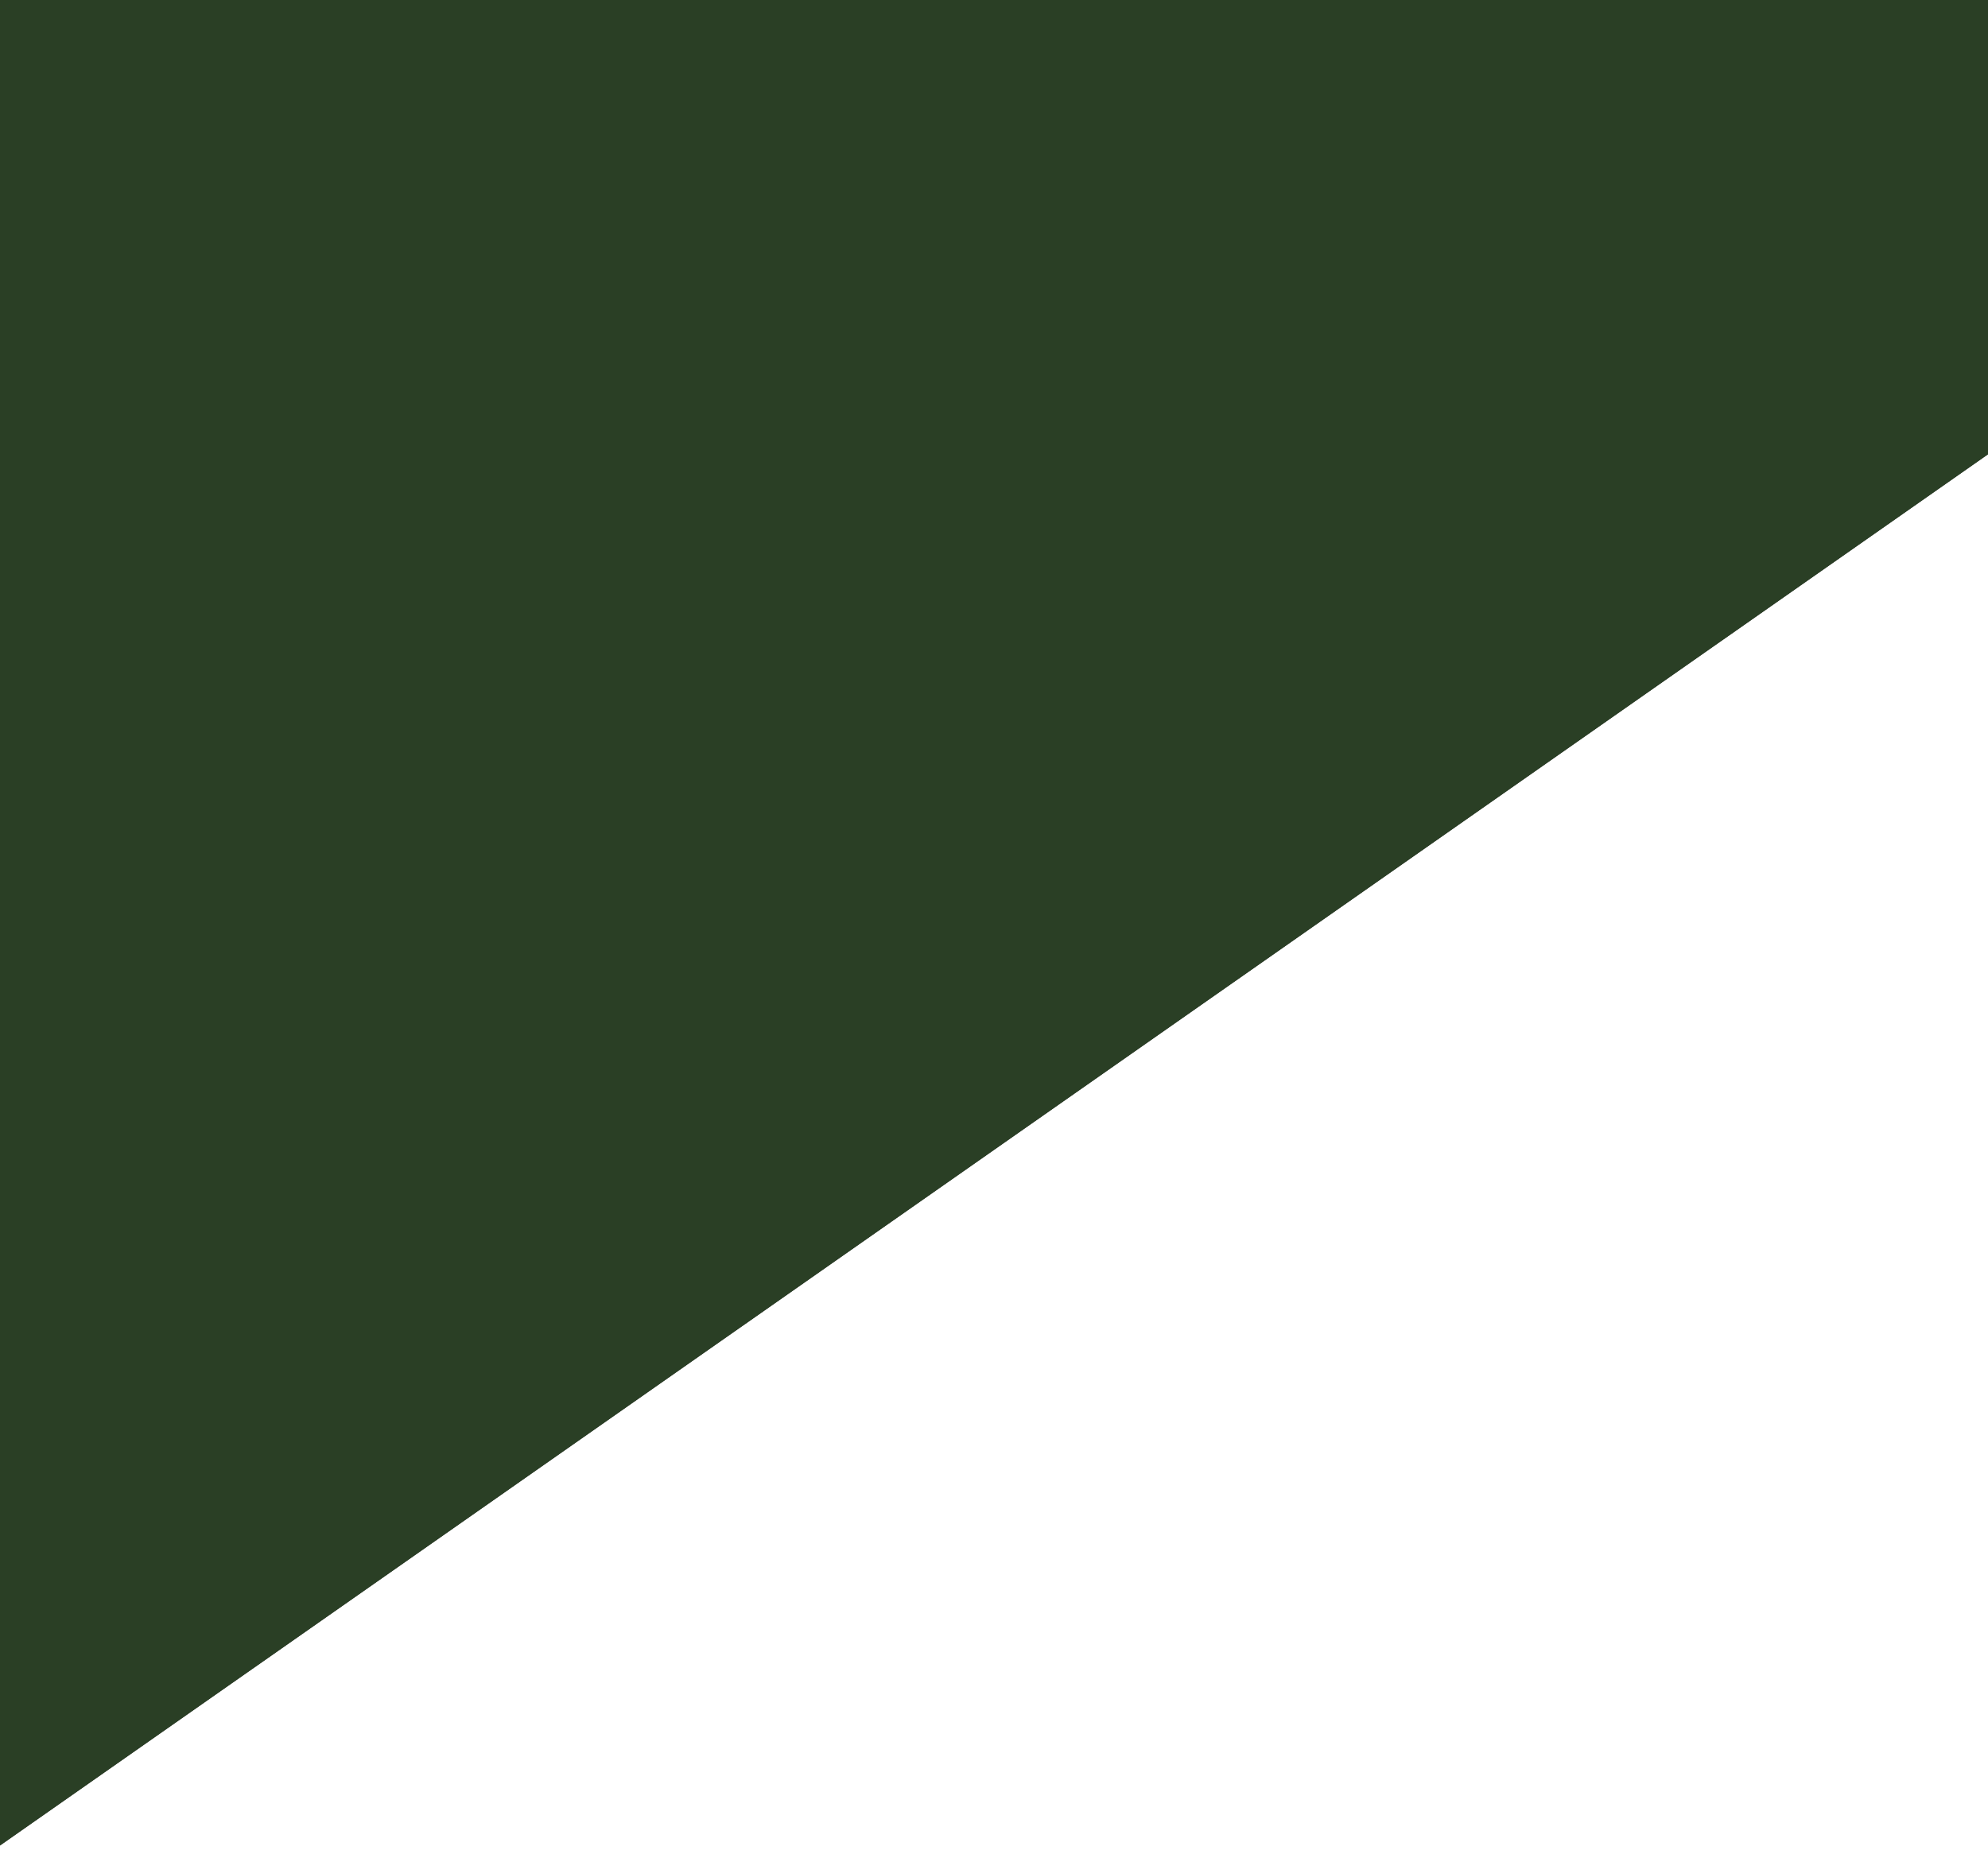
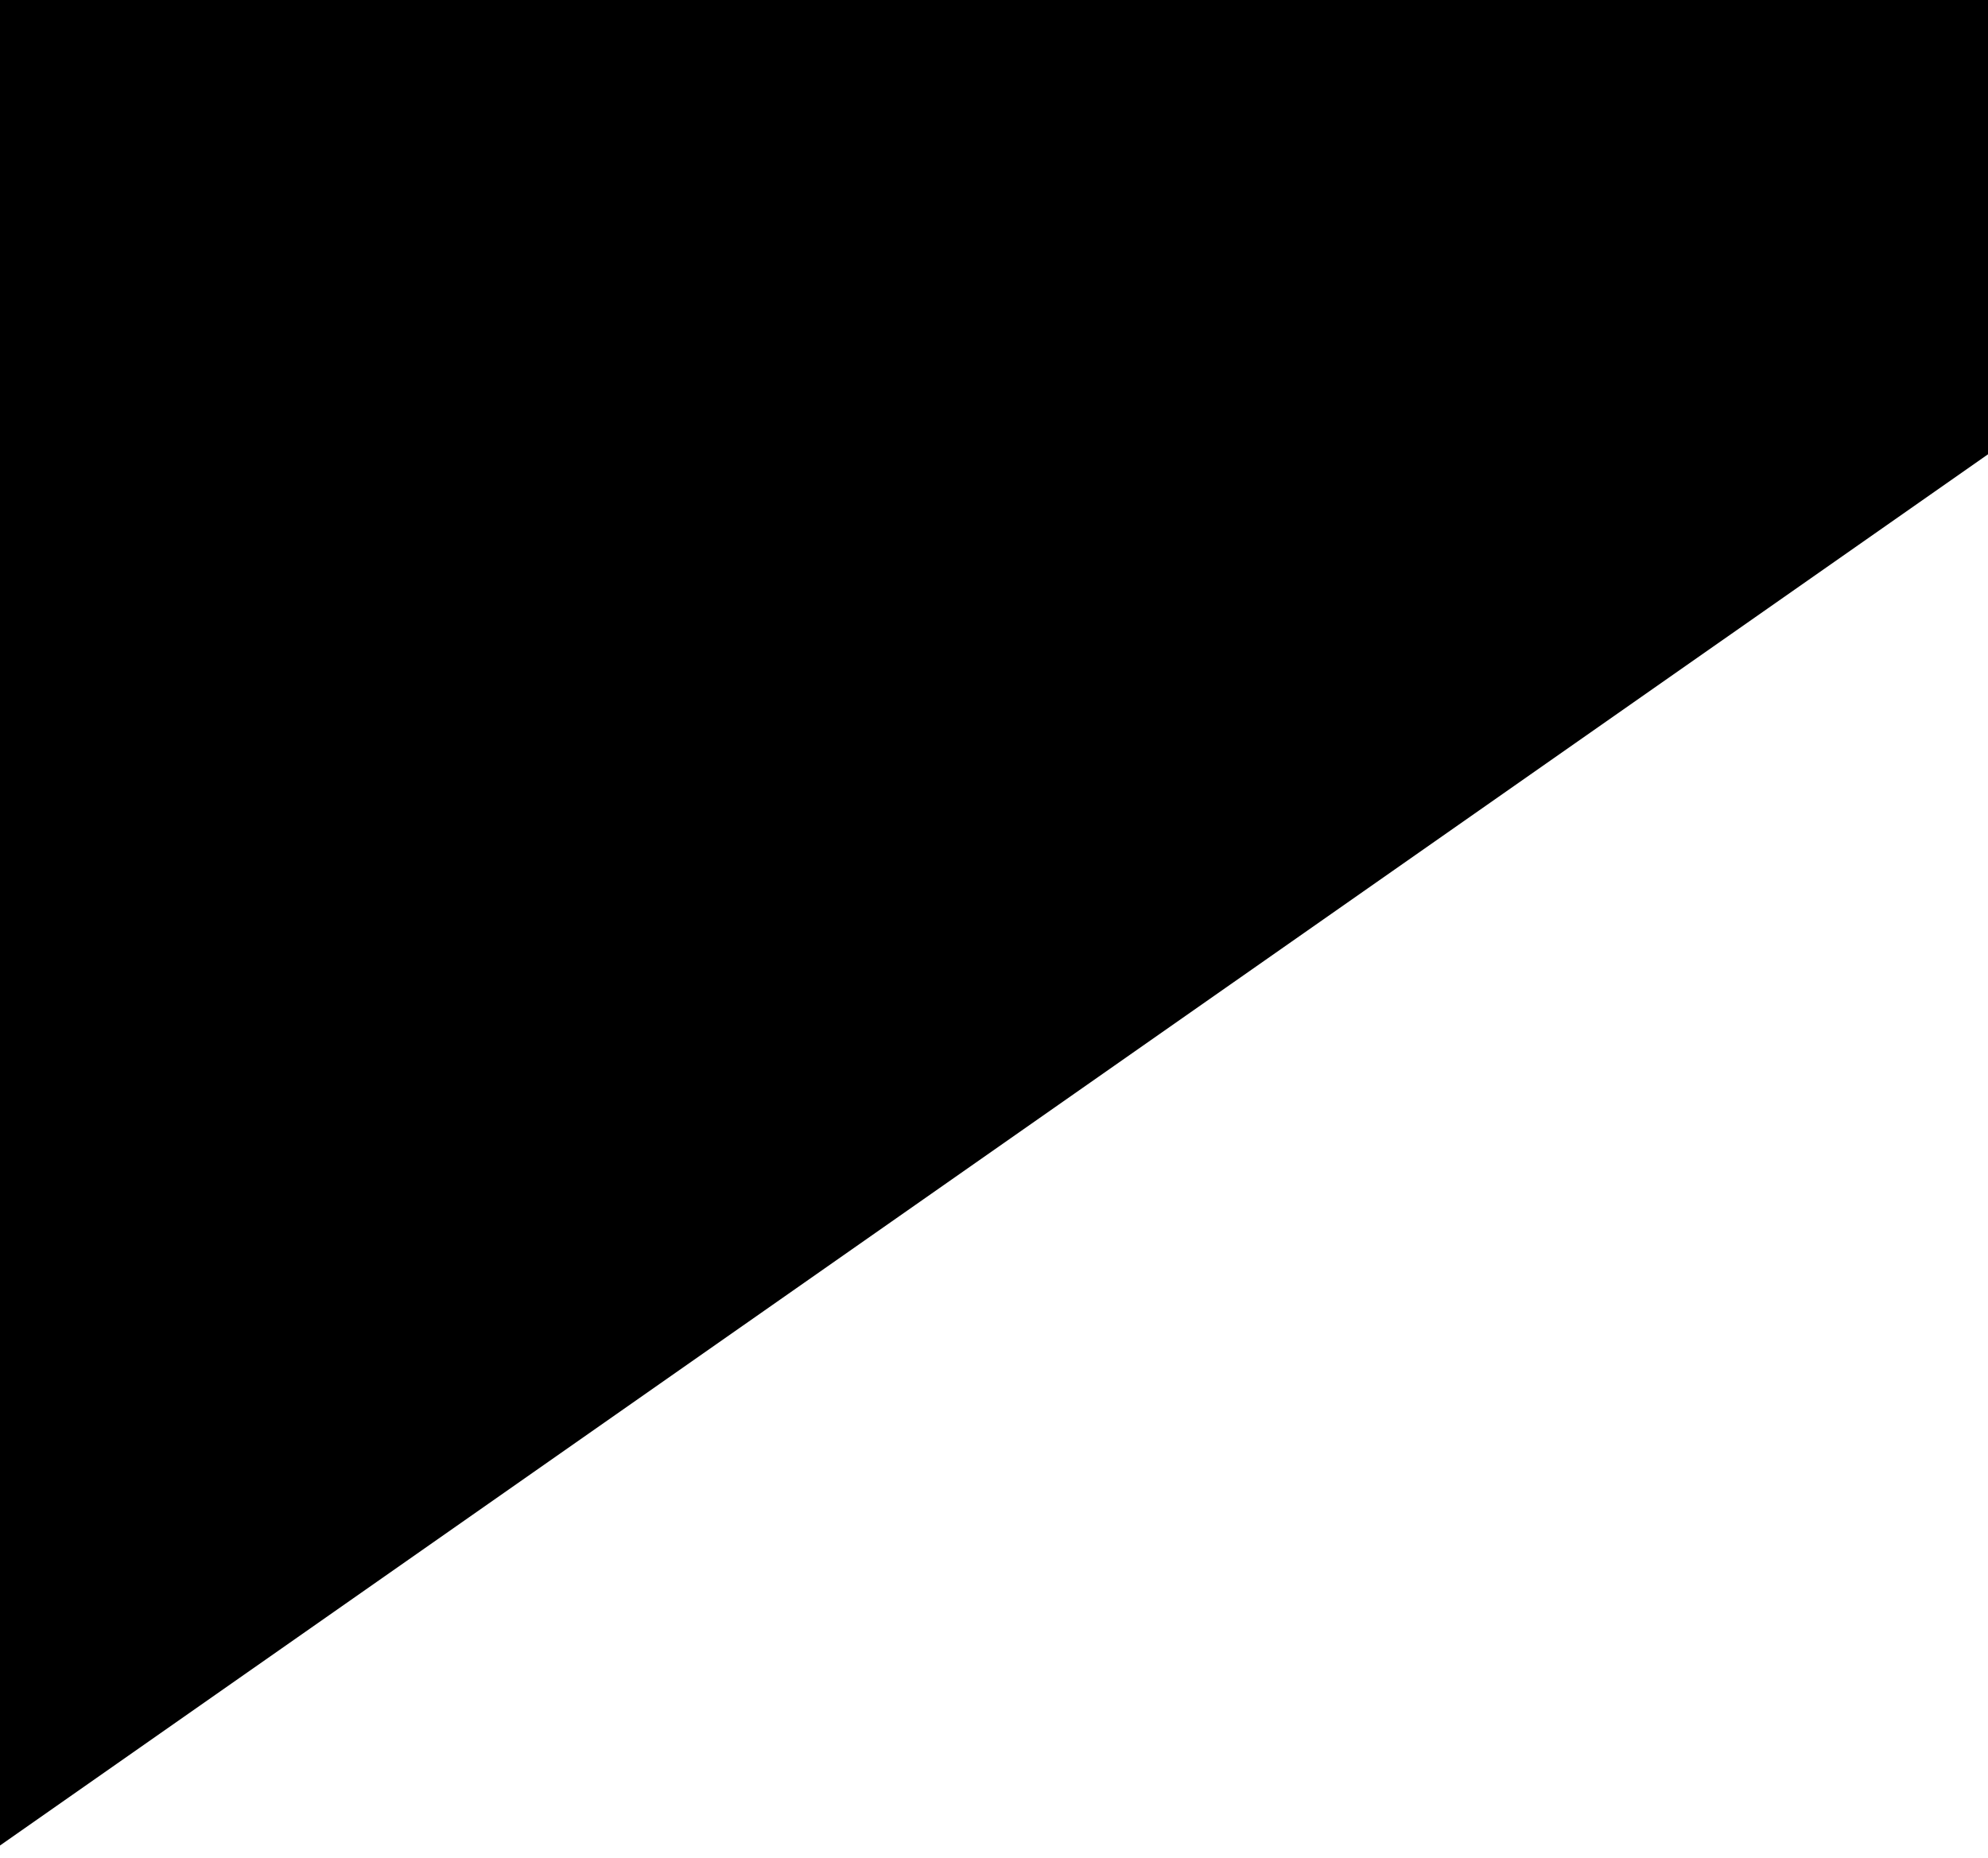
<svg xmlns="http://www.w3.org/2000/svg" width="1728" height="1615" viewBox="0 0 1728 1615" fill="none">
  <path d="M-12.897 -609L-14.114 1614.35L1728 394.965V-609H-12.897Z" fill="black" />
-   <path d="M-12.897 -609L-14.114 1614.35L1728 394.965V-609H-12.897Z" fill="#354F2F" fill-opacity="0.8" />
</svg>